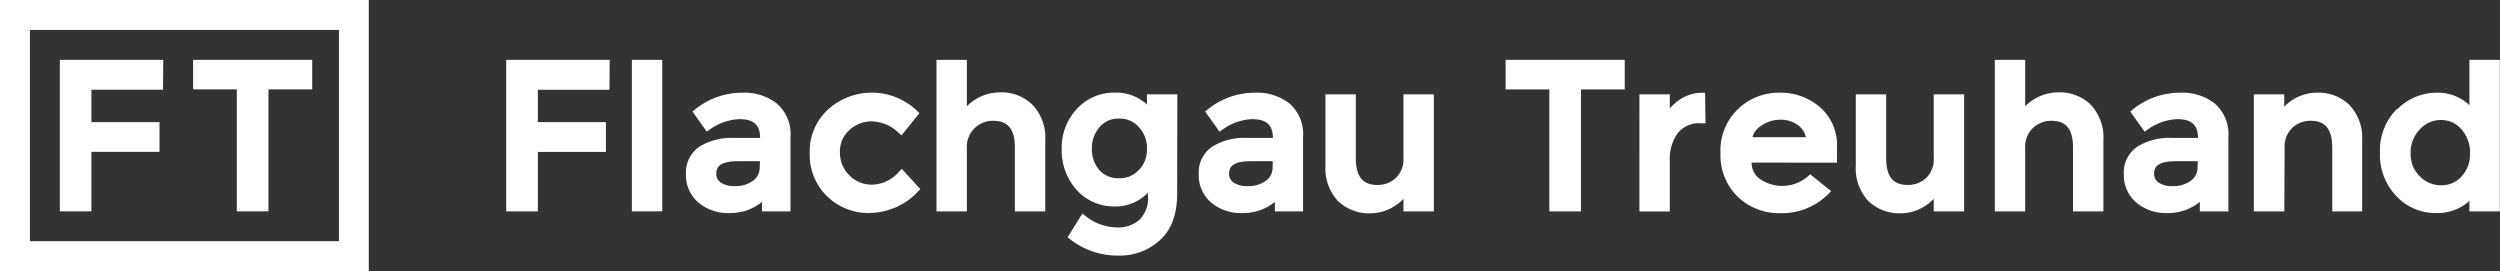
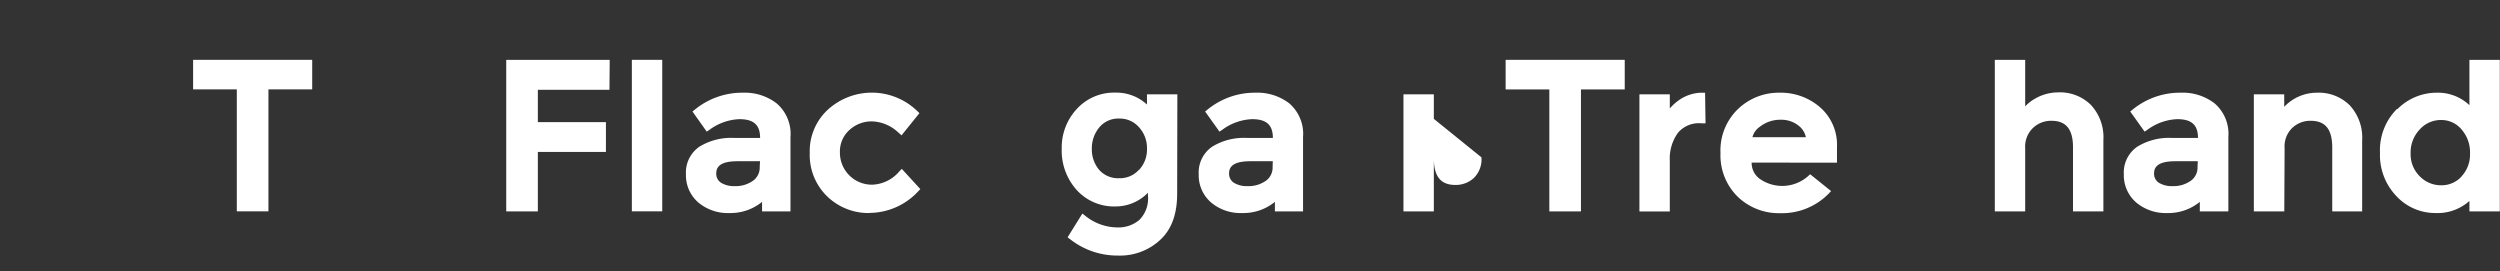
<svg xmlns="http://www.w3.org/2000/svg" id="Ebene_1" data-name="Ebene 1" viewBox="0 0 382.68 41.5">
  <rect x="0" y="0" width="382.68" height="41.5" fill="#333333" stroke="none" />
  <defs>
    <style>.cls-1{fill:#fff;}</style>
  </defs>
  <title>FT_Logo_weiss_ohne Hintergund</title>
  <path class="cls-1" d="M276.43,21a3,3,0,0,0-1-1.67,4.23,4.23,0,0,0-2.86-1,5.07,5.07,0,0,0-3.2,1.08A2.77,2.77,0,0,0,268.25,21Zm-8.3,3.89a3,3,0,0,0,1.36,2.57,6,6,0,0,0,7.59-.79l3.21,2.58-.36.38a10,10,0,0,1-7.47,3A9.07,9.07,0,0,1,266,30.12a8.88,8.88,0,0,1-2.64-6.69,8.78,8.78,0,0,1,2.7-6.76,9,9,0,0,1,6.29-2.48,9.19,9.19,0,0,1,6.24,2.22,7.63,7.63,0,0,1,2.6,6.11V24.9Z" />
  <polygon class="cls-1" points="93.29 13.75 82.33 13.75 82.33 18.7 92.75 18.7 92.75 23.26 82.33 23.26 82.33 32.36 77.49 32.36 77.49 9.16 93.33 9.16 93.29 13.75" />
  <rect class="cls-1" x="96.72" y="9.16" width="4.65" height="23.19" />
  <path class="cls-1" d="M116.34,24.68h-3.43c-2.5,0-3.27.76-3.27,1.84a1.62,1.62,0,0,0,.71,1.44,3.74,3.74,0,0,0,2.11.53,4.57,4.57,0,0,0,2.83-.84,2.48,2.48,0,0,0,1-2.12Zm.31,7.68V30.9a7.61,7.61,0,0,1-5,1.71A7,7,0,0,1,106.9,31a5.5,5.5,0,0,1-1.9-4.34,4.78,4.78,0,0,1,2.08-4.22,9.34,9.34,0,0,1,5.27-1.33h4c0-1.95-.94-2.87-3.17-2.87a8.19,8.19,0,0,0-4.55,1.61l-.45.3L106,17.07l.41-.33a11.43,11.43,0,0,1,7.3-2.55,8,8,0,0,1,5.18,1.64A6.16,6.16,0,0,1,121,21V32.36Z" />
  <path class="cls-1" d="M133.07,32.61a9.08,9.08,0,0,1-6.42-2.52,8.8,8.8,0,0,1-2.7-6.66,8.64,8.64,0,0,1,2.8-6.67,10,10,0,0,1,13.63.21l.36.35L138,20.72l-.43-.38a6.19,6.19,0,0,0-4.06-1.76A5,5,0,0,0,130,19.92a4.39,4.39,0,0,0-1.43,3.44,4.89,4.89,0,0,0,4.94,4.91,5.68,5.68,0,0,0,4.12-2l.41-.42,2.84,3.1-.37.38a10.22,10.22,0,0,1-7.47,3.26" />
-   <path class="cls-1" d="M148,32.36h-4.65V9.16H148v7.12a6.34,6.34,0,0,1,1.44-1.14,7.15,7.15,0,0,1,3.6-1,6.74,6.74,0,0,1,5,1.9A7.27,7.27,0,0,1,160,21.5V32.36h-4.65V22.58c0-2.89-1.13-4.09-3.3-4.09a4,4,0,0,0-2.82,1.09A3.93,3.93,0,0,0,148,22.7Z" />
  <path class="cls-1" d="M174.36,26a4.53,4.53,0,0,0,1.21-3.23,4.68,4.68,0,0,0-1.22-3.29,3.87,3.87,0,0,0-3-1.33,3.77,3.77,0,0,0-3.08,1.35,5,5,0,0,0-1.14,3.28A4.85,4.85,0,0,0,168.25,26a3.86,3.86,0,0,0,3.08,1.28,3.9,3.9,0,0,0,3-1.28m5.86,3.66c0,3.07-.84,5.46-2.61,7.07a9,9,0,0,1-6.41,2.39,11.7,11.7,0,0,1-7.35-2.49l-.4-.31,2.26-3.63.48.37A7.86,7.86,0,0,0,171,34.81a4.94,4.94,0,0,0,3.42-1.16,4.68,4.68,0,0,0,1.3-3.72V29.5a6.88,6.88,0,0,1-5,2.1,7.69,7.69,0,0,1-5.91-2.52,9,9,0,0,1-2.29-6.32,8.65,8.65,0,0,1,2.29-6.06,7.69,7.69,0,0,1,5.91-2.52A6.9,6.9,0,0,1,175.57,16V14.44h4.65Z" />
  <path class="cls-1" d="M194.83,24.68h-3.42c-2.5,0-3.27.76-3.27,1.84a1.62,1.62,0,0,0,.71,1.44,3.75,3.75,0,0,0,2.12.53,4.57,4.57,0,0,0,2.83-.84,2.48,2.48,0,0,0,1-2.12Zm.32,7.68V30.9a7.61,7.61,0,0,1-5,1.71A7,7,0,0,1,185.39,31a5.5,5.5,0,0,1-1.9-4.34,4.78,4.78,0,0,1,2.08-4.22,9.33,9.33,0,0,1,5.27-1.33h4c0-1.95-.94-2.87-3.17-2.87a8.19,8.19,0,0,0-4.55,1.61l-.45.3-2.2-3.08.41-.33a11.43,11.43,0,0,1,7.3-2.55,8,8,0,0,1,5.18,1.64,6.16,6.16,0,0,1,2.1,5.14V32.36Z" />
-   <path class="cls-1" d="M214.83,14.44h4.65V32.36h-4.65V30.44a6.82,6.82,0,0,1-1.53,1.21,6.73,6.73,0,0,1-3.51,1,6.86,6.86,0,0,1-5-1.9,7.35,7.35,0,0,1-1.9-5.42V14.44h4.65v9.78c0,2.89,1.13,4.09,3.3,4.09a4.09,4.09,0,0,0,2.82-1.06,4,4,0,0,0,1.17-3.16Z" />
+   <path class="cls-1" d="M214.83,14.44h4.65V32.36h-4.65V30.44V14.44h4.65v9.78c0,2.89,1.13,4.09,3.3,4.09a4.09,4.09,0,0,0,2.82-1.06,4,4,0,0,0,1.17-3.16Z" />
  <polygon class="cls-1" points="242 32.36 237.16 32.36 237.16 13.69 230.47 13.69 230.47 9.16 248.7 9.16 248.7 13.69 242 13.69 242 32.36" />
  <path class="cls-1" d="M261.07,18.88h-.57a4.19,4.19,0,0,0-3.66,1.46,6.73,6.73,0,0,0-1.24,4.27v7.76h-4.65V14.44h4.65V16.6A7.91,7.91,0,0,1,257,15.33a6.25,6.25,0,0,1,3.43-1.14H261Z" />
-   <path class="cls-1" d="M296,14.44h4.65V32.36H296V30.44a6.82,6.82,0,0,1-1.53,1.21,6.72,6.72,0,0,1-3.5,1,6.86,6.86,0,0,1-5-1.9,7.35,7.35,0,0,1-1.9-5.42V14.44h4.65v9.78c0,2.89,1.13,4.09,3.3,4.09a4.1,4.1,0,0,0,2.82-1.06A4,4,0,0,0,296,24.09Z" />
  <path class="cls-1" d="M310,32.36h-4.65V9.16H310v7.12a6.3,6.3,0,0,1,1.44-1.14,7.15,7.15,0,0,1,3.6-1,6.74,6.74,0,0,1,5,1.9,7.27,7.27,0,0,1,1.93,5.42V32.36h-4.65V22.58c0-2.89-1.13-4.09-3.3-4.09a4,4,0,0,0-2.82,1.09A3.93,3.93,0,0,0,310,22.7Z" />
  <path class="cls-1" d="M336.42,24.68H333c-2.5,0-3.27.76-3.27,1.84a1.62,1.62,0,0,0,.71,1.44,3.75,3.75,0,0,0,2.11.53,4.57,4.57,0,0,0,2.83-.84,2.48,2.48,0,0,0,1-2.12Zm.31,7.68V30.9a7.6,7.6,0,0,1-5,1.71A7,7,0,0,1,327,31a5.5,5.5,0,0,1-1.9-4.34,4.78,4.78,0,0,1,2.08-4.22,9.34,9.34,0,0,1,5.27-1.33h4c0-1.95-.94-2.87-3.17-2.87a8.19,8.19,0,0,0-4.55,1.61l-.45.3-2.2-3.08.41-.33a11.44,11.44,0,0,1,7.3-2.55A8,8,0,0,1,339,15.83a6.16,6.16,0,0,1,2.1,5.14V32.36Z" />
  <path class="cls-1" d="M349.66,32.36H345V14.44h4.65v1.91a6.89,6.89,0,0,1,5-2.16,6.74,6.74,0,0,1,5,1.9,7.27,7.27,0,0,1,1.93,5.42V32.36H357V22.58c0-2.89-1.13-4.09-3.3-4.09a4,4,0,0,0-2.82,1.09,3.93,3.93,0,0,0-1.17,3.12Z" />
  <path class="cls-1" d="M376.79,27a4.9,4.9,0,0,0,1.3-3.5,5.3,5.3,0,0,0-1.31-3.7,4,4,0,0,0-3.09-1.43,4.33,4.33,0,0,0-3.29,1.44A5.07,5.07,0,0,0,369,23.46,4.73,4.73,0,0,0,370.41,27a4.51,4.51,0,0,0,3.28,1.36,4.12,4.12,0,0,0,3.1-1.34M367,16.68a8.47,8.47,0,0,1,6-2.49,7,7,0,0,1,5,1.91V9.16h4.65V32.36H378v-1.6a7.3,7.3,0,0,1-5.16,1.85,8.11,8.11,0,0,1-6-2.57,9.07,9.07,0,0,1-2.53-6.64,8.9,8.9,0,0,1,2.6-6.72" />
-   <polygon class="cls-1" points="24.95 13.74 13.99 13.74 13.99 18.7 24.42 18.7 24.42 23.25 13.99 23.25 13.99 32.35 9.16 32.35 9.16 9.16 24.99 9.16 24.95 13.74" />
  <polygon class="cls-1" points="41.09 32.35 36.25 32.35 36.25 13.68 29.56 13.68 29.56 9.16 47.79 9.16 47.79 13.68 41.09 13.68 41.09 32.35" />
-   <path class="cls-1" d="M4.58,4.58h47.3V36.92H4.58ZM0,41.5H56.45V0H0Z" />
</svg>